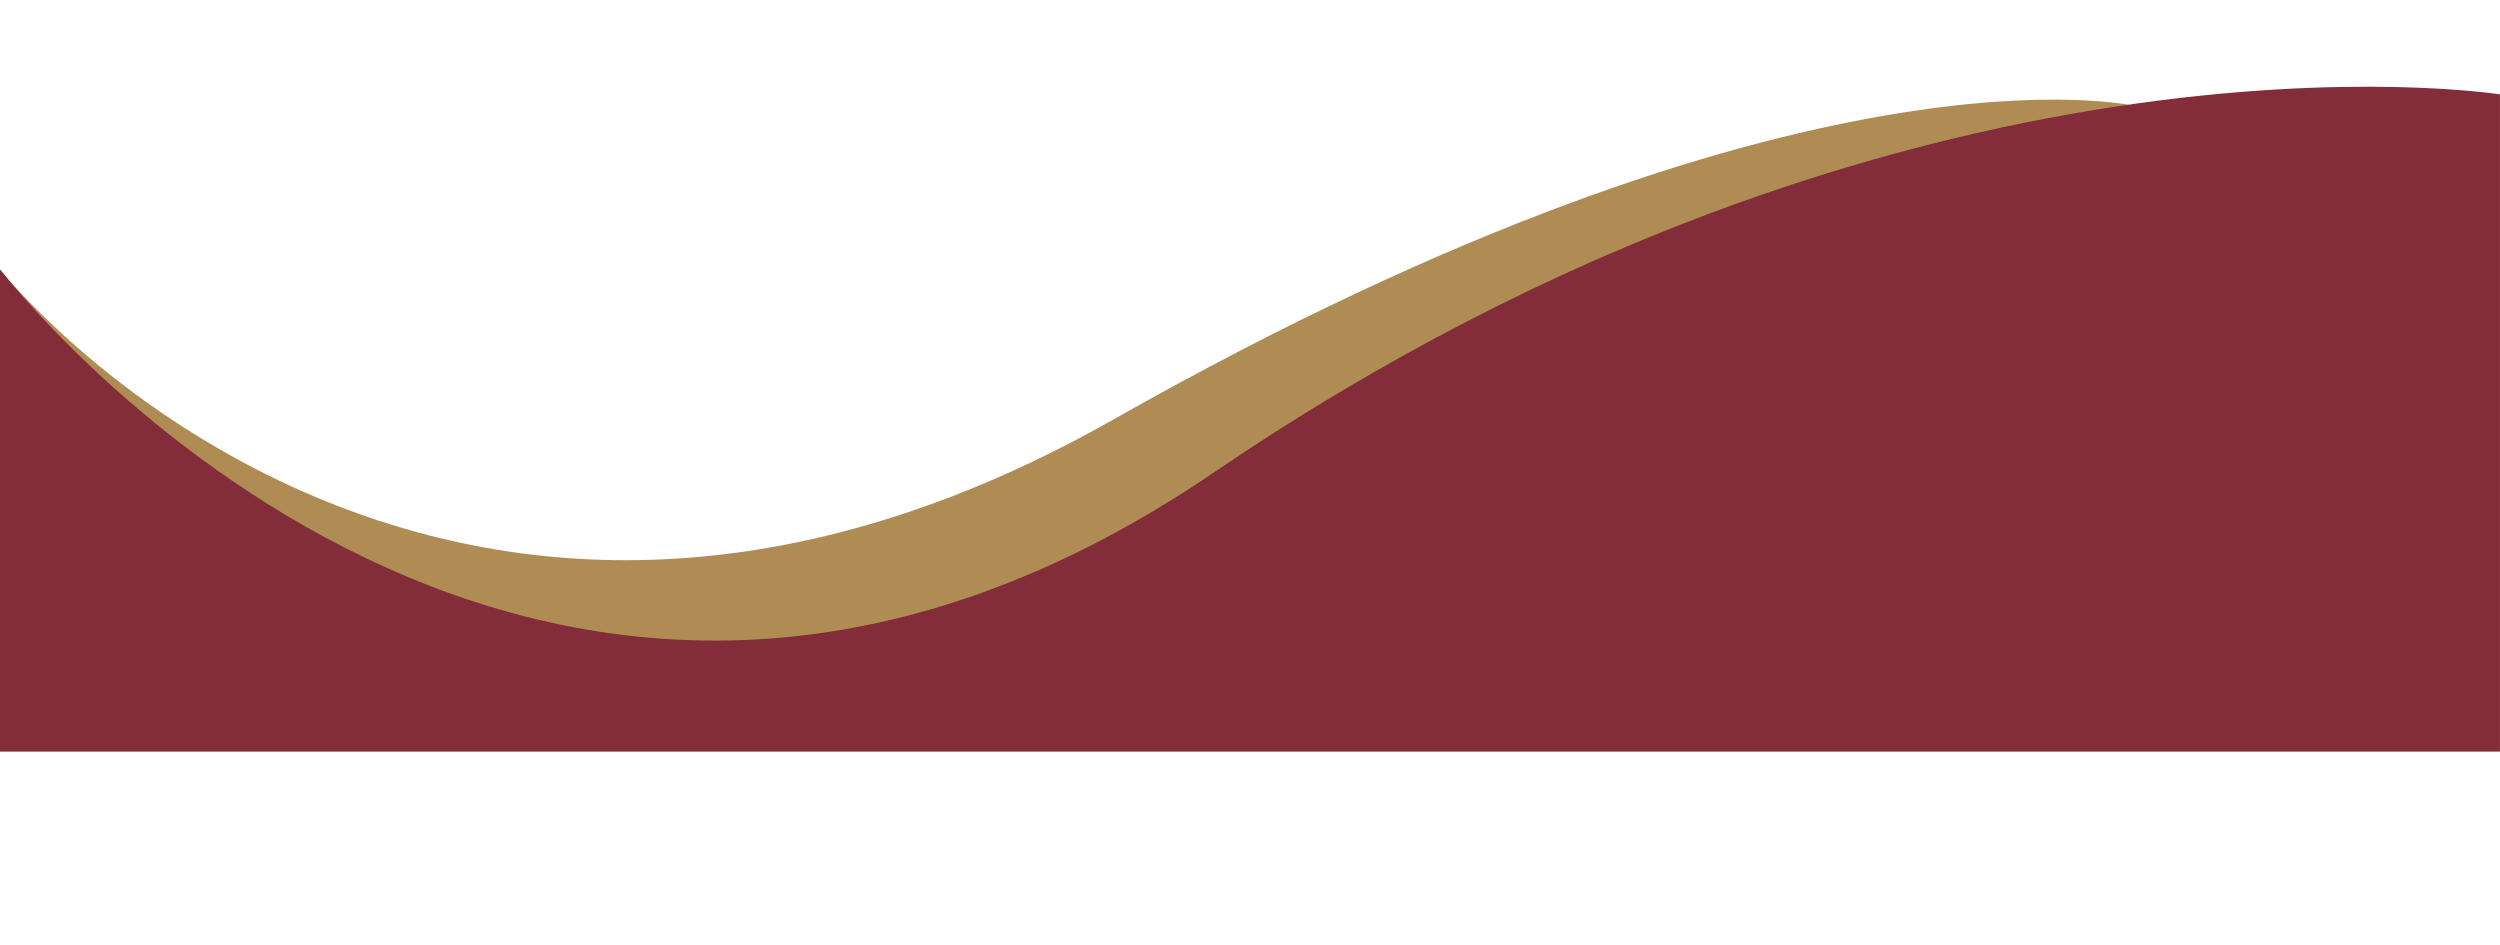
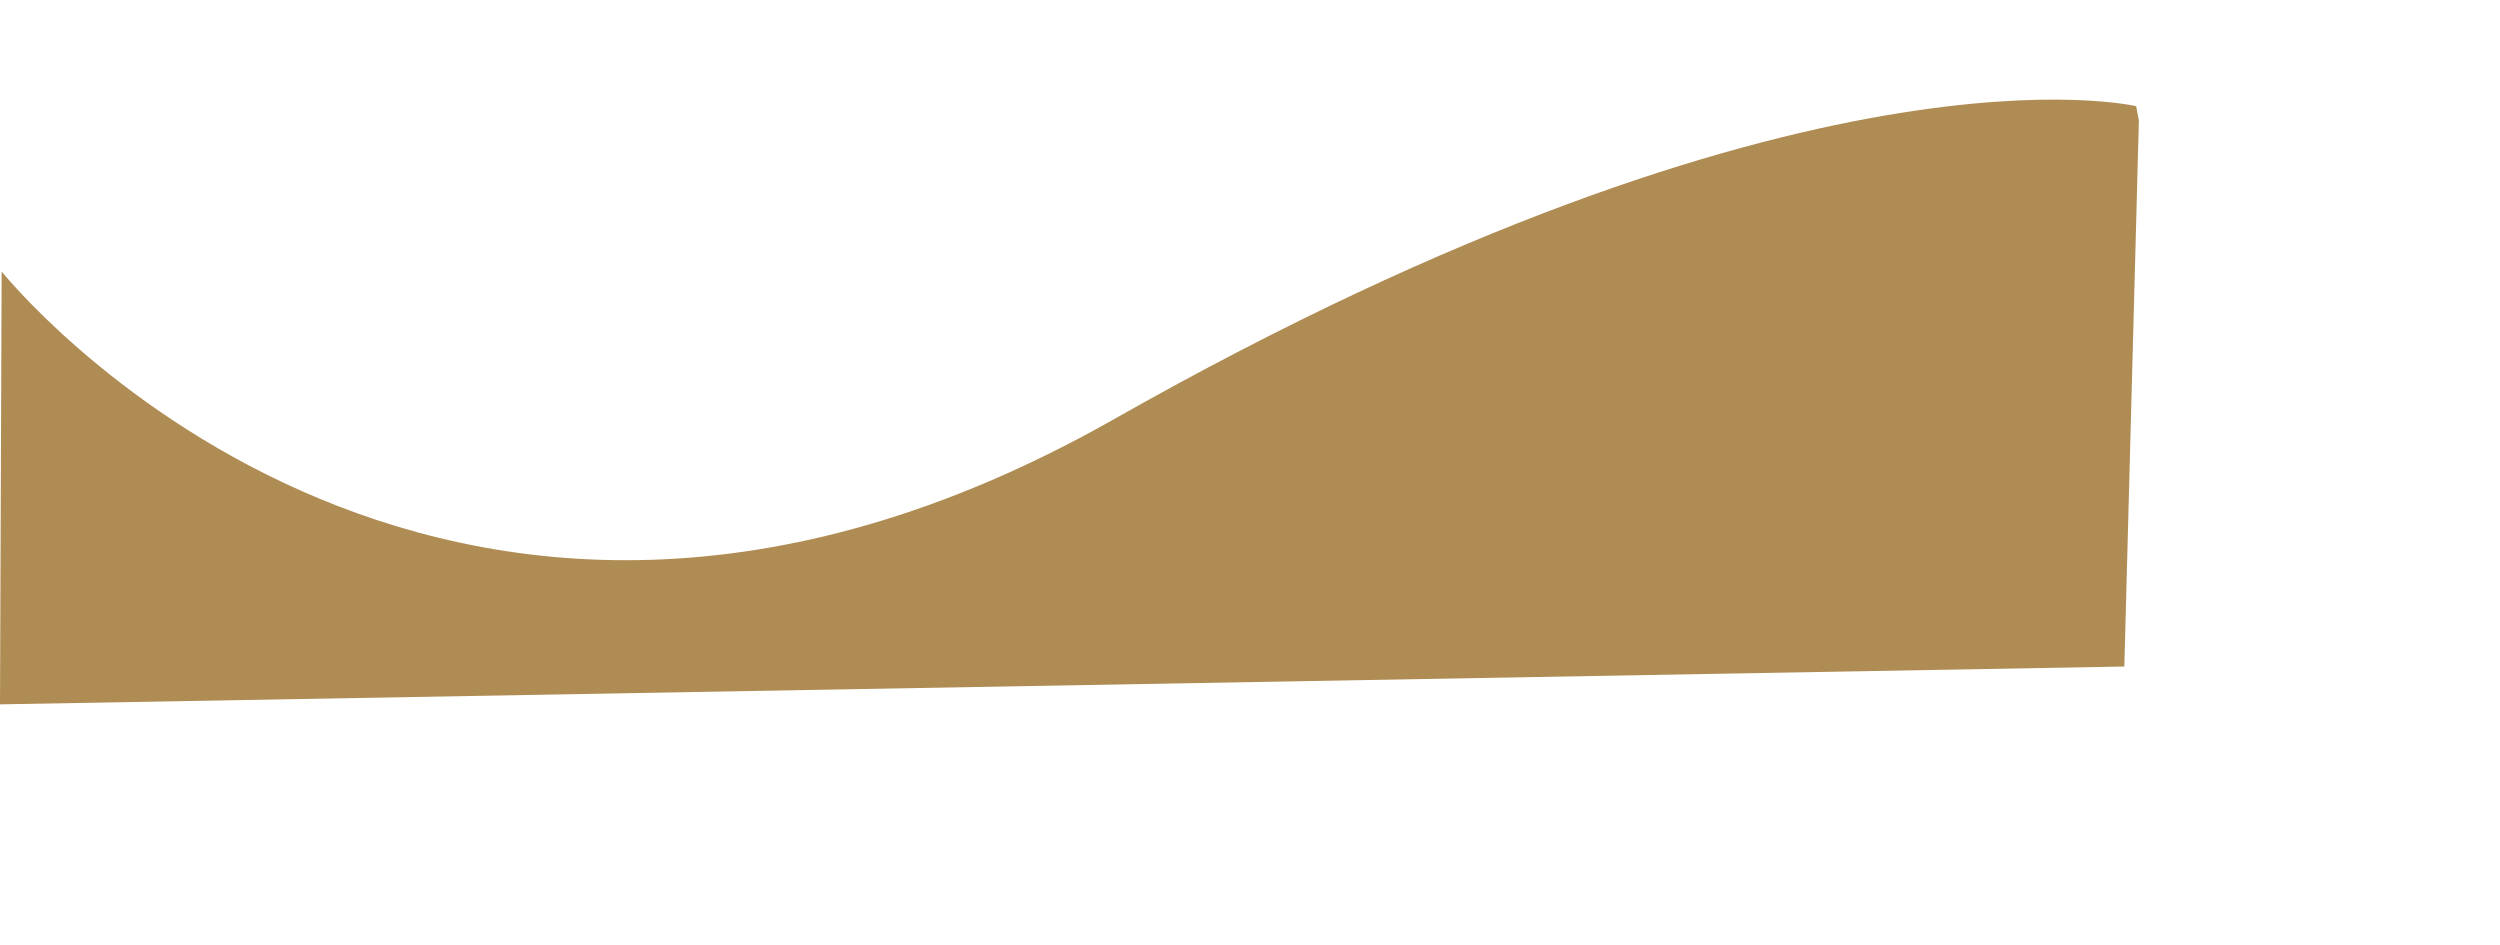
<svg xmlns="http://www.w3.org/2000/svg" data-name="Layer 1" fill="#000000" height="318.4" preserveAspectRatio="xMidYMid meet" version="1" viewBox="0.0 344.1 841.9 318.4" width="841.9" zoomAndPan="magnify">
  <g id="change1_1">
    <path d="M719.38,379.86s-111.23-26.7-344.24,105.41C144.68,615.93.55,435.52.55,435.52L0,581.3l715.39-12.74,4.9-183.88Z" fill="#af8c53" />
  </g>
  <g id="change2_1">
-     <path d="M0,434.81V597.22H841.89V375.89s-199.2-31.76-433.3,127.43S0,434.81,0,434.81Z" fill="#822d39" />
-   </g>
+     </g>
</svg>